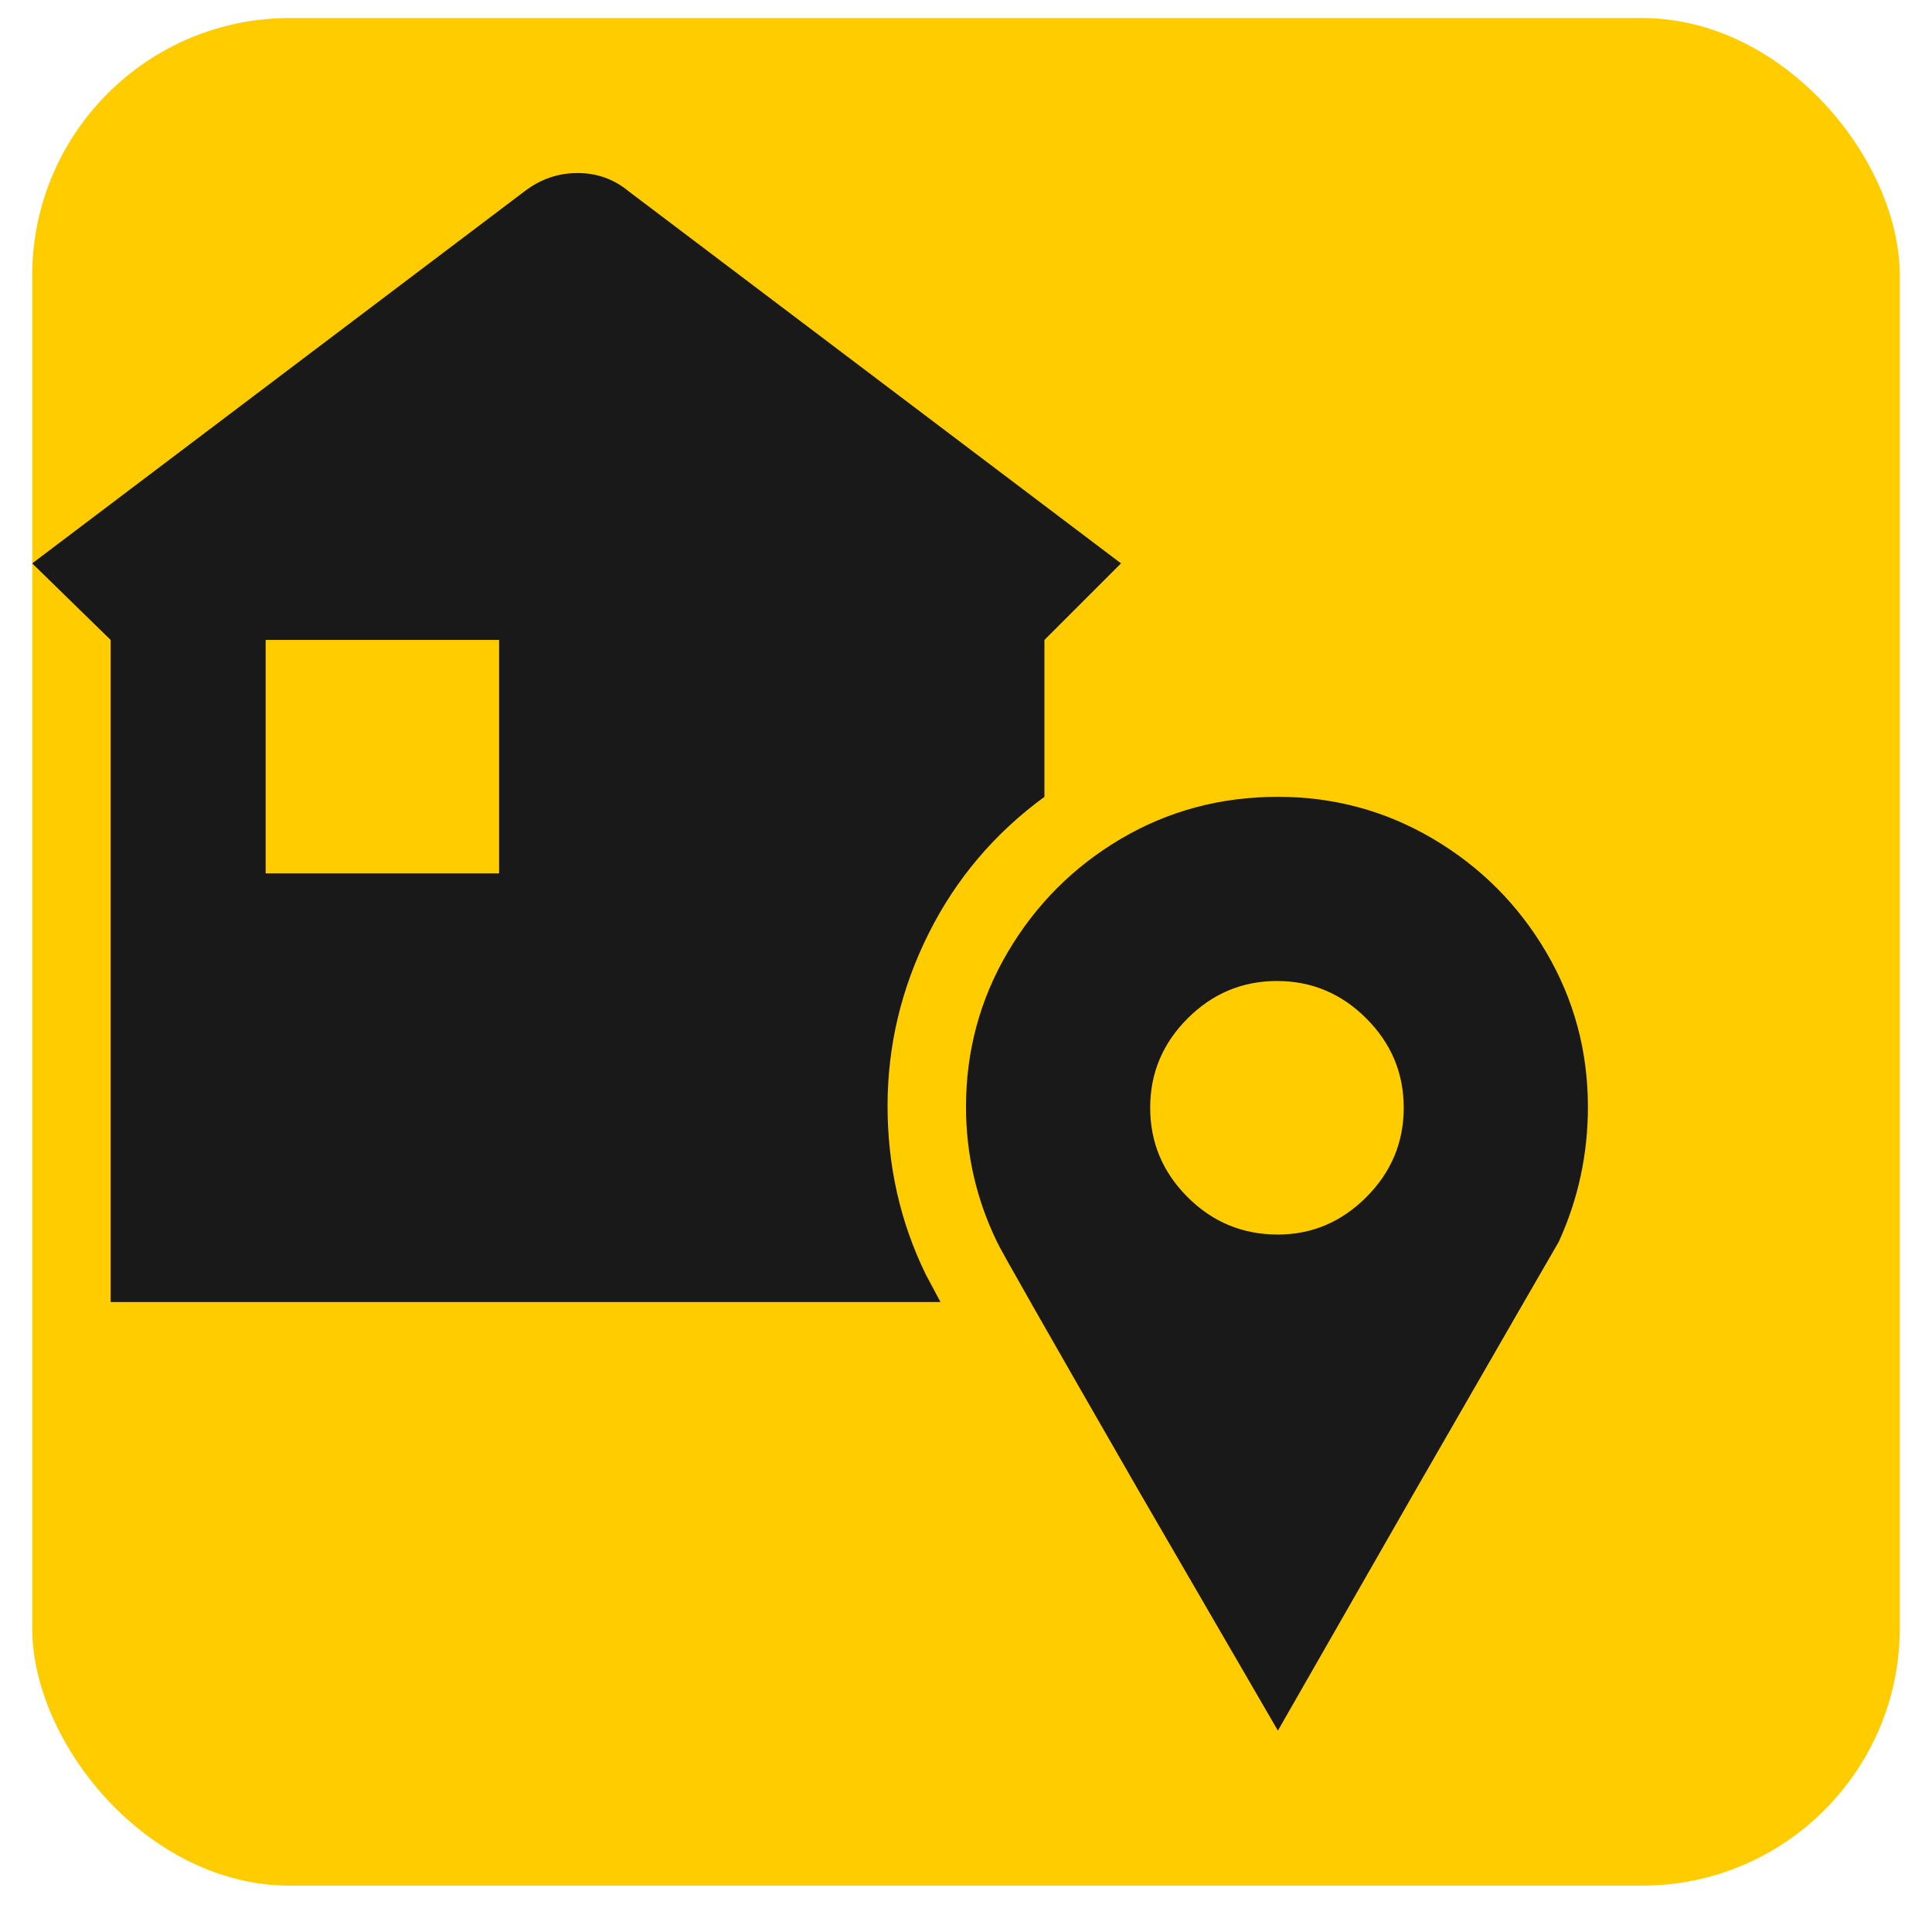
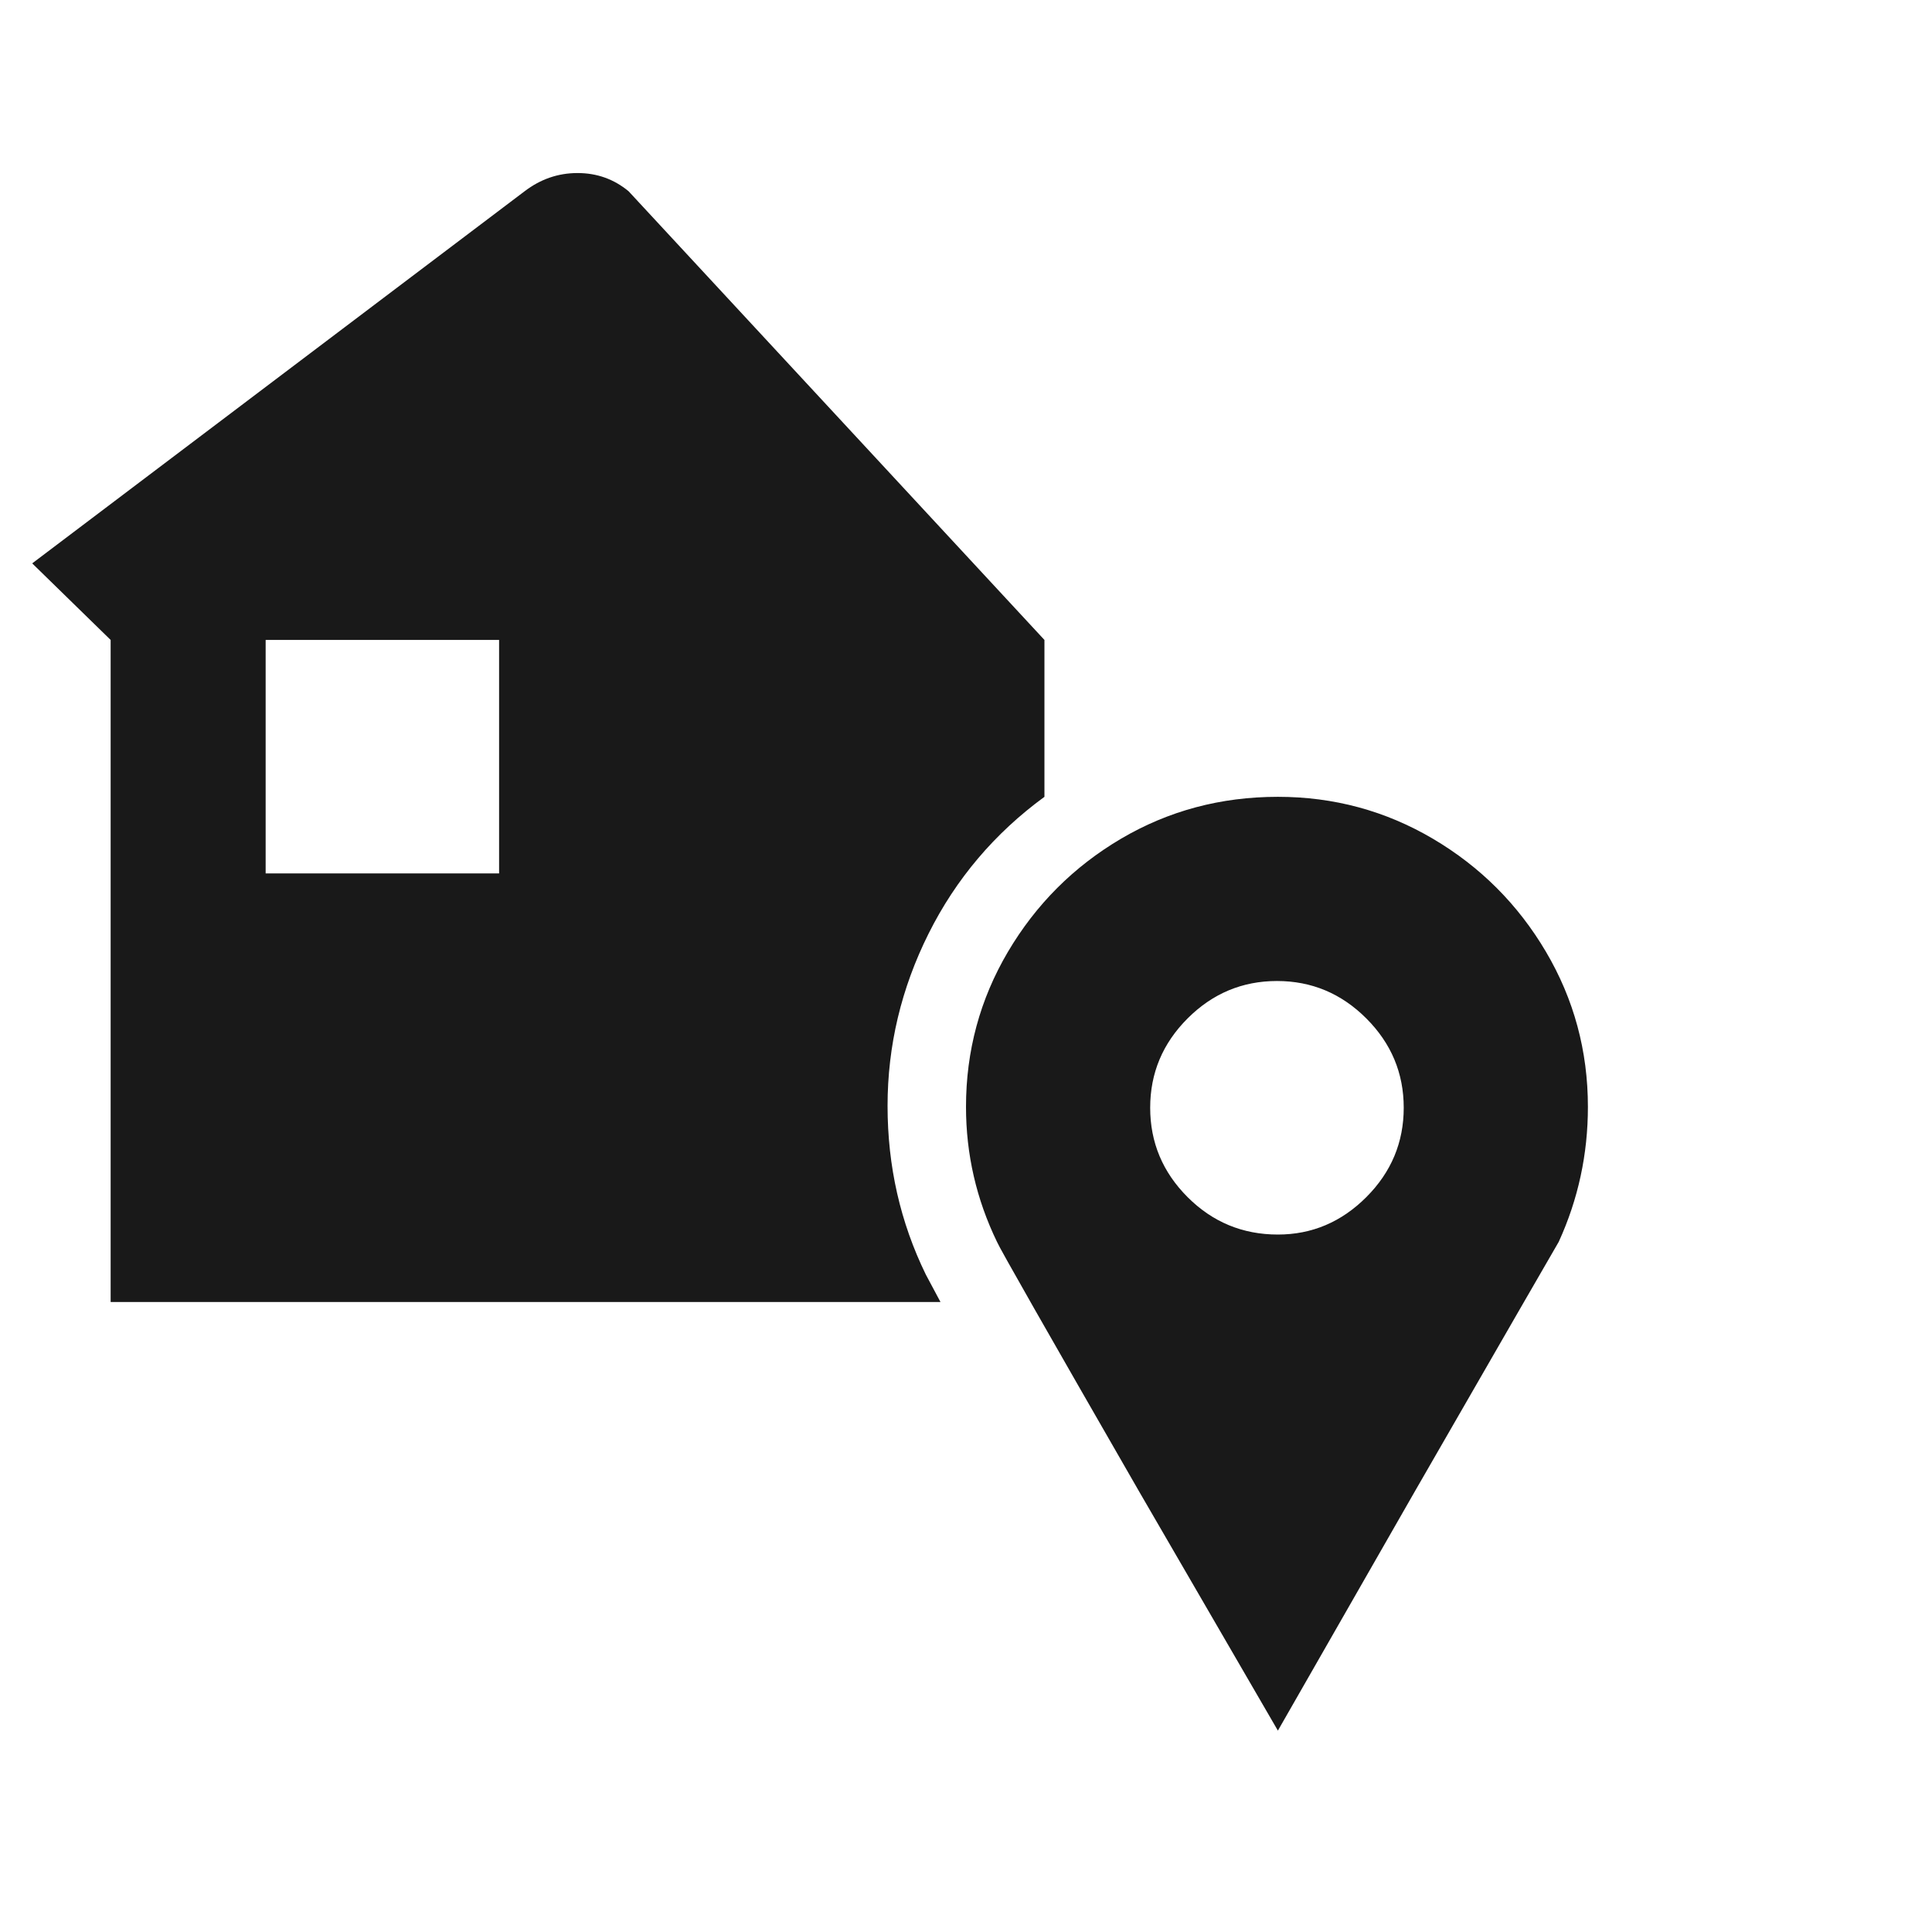
<svg xmlns="http://www.w3.org/2000/svg" width="30" height="30" viewBox="0 0 30 30" fill="none">
-   <rect x="0.5" y="0.28" width="29" height="29" rx="4" fill="#FFCC00" />
  <g clip-path="url(#clip0_1_179)">
-     <path d="M1.718 20.218H14.604L14.377 19.793C13.98 18.981 13.782 18.108 13.782 17.173C13.782 16.238 13.995 15.346 14.419 14.497C14.844 13.647 15.444 12.939 16.218 12.373V9.937L17.407 8.748L9.761 2.97C9.534 2.782 9.27 2.687 8.968 2.687C8.666 2.687 8.392 2.782 8.146 2.97L0.5 8.748L1.718 9.937V20.218ZM4.125 9.937H7.75V13.562H4.125V9.937ZM19.843 12.373C18.955 12.373 18.144 12.59 17.407 13.024C16.671 13.458 16.086 14.044 15.651 14.78C15.217 15.516 15 16.319 15 17.187C15 17.924 15.161 18.622 15.481 19.283C15.519 19.377 16.256 20.671 17.69 23.163L19.843 26.873L21.967 23.163C23.402 20.671 24.148 19.377 24.204 19.283C24.506 18.622 24.657 17.924 24.657 17.187C24.657 16.319 24.44 15.516 24.006 14.78C23.572 14.044 22.986 13.458 22.25 13.024C21.514 12.59 20.711 12.373 19.843 12.373ZM19.843 19.17C19.295 19.17 18.828 18.976 18.441 18.589C18.054 18.202 17.86 17.739 17.86 17.201C17.86 16.663 18.054 16.201 18.441 15.814C18.828 15.427 19.291 15.233 19.829 15.233C20.367 15.233 20.829 15.427 21.216 15.814C21.603 16.201 21.797 16.663 21.797 17.201C21.797 17.739 21.603 18.202 21.216 18.589C20.829 18.976 20.371 19.17 19.843 19.17Z" fill="#191919" />
+     <path d="M1.718 20.218H14.604L14.377 19.793C13.98 18.981 13.782 18.108 13.782 17.173C13.782 16.238 13.995 15.346 14.419 14.497C14.844 13.647 15.444 12.939 16.218 12.373V9.937L9.761 2.97C9.534 2.782 9.27 2.687 8.968 2.687C8.666 2.687 8.392 2.782 8.146 2.97L0.5 8.748L1.718 9.937V20.218ZM4.125 9.937H7.75V13.562H4.125V9.937ZM19.843 12.373C18.955 12.373 18.144 12.59 17.407 13.024C16.671 13.458 16.086 14.044 15.651 14.78C15.217 15.516 15 16.319 15 17.187C15 17.924 15.161 18.622 15.481 19.283C15.519 19.377 16.256 20.671 17.69 23.163L19.843 26.873L21.967 23.163C23.402 20.671 24.148 19.377 24.204 19.283C24.506 18.622 24.657 17.924 24.657 17.187C24.657 16.319 24.44 15.516 24.006 14.78C23.572 14.044 22.986 13.458 22.25 13.024C21.514 12.59 20.711 12.373 19.843 12.373ZM19.843 19.17C19.295 19.17 18.828 18.976 18.441 18.589C18.054 18.202 17.86 17.739 17.86 17.201C17.86 16.663 18.054 16.201 18.441 15.814C18.828 15.427 19.291 15.233 19.829 15.233C20.367 15.233 20.829 15.427 21.216 15.814C21.603 16.201 21.797 16.663 21.797 17.201C21.797 17.739 21.603 18.202 21.216 18.589C20.829 18.976 20.371 19.17 19.843 19.17Z" fill="#191919" />
  </g>
  <defs>
    <clipPath id="clip0_1_179">
      <rect width="29" height="29" fill="white" transform="matrix(1 0 0 -1 0.5 29.28)" />
    </clipPath>
  </defs>
</svg>